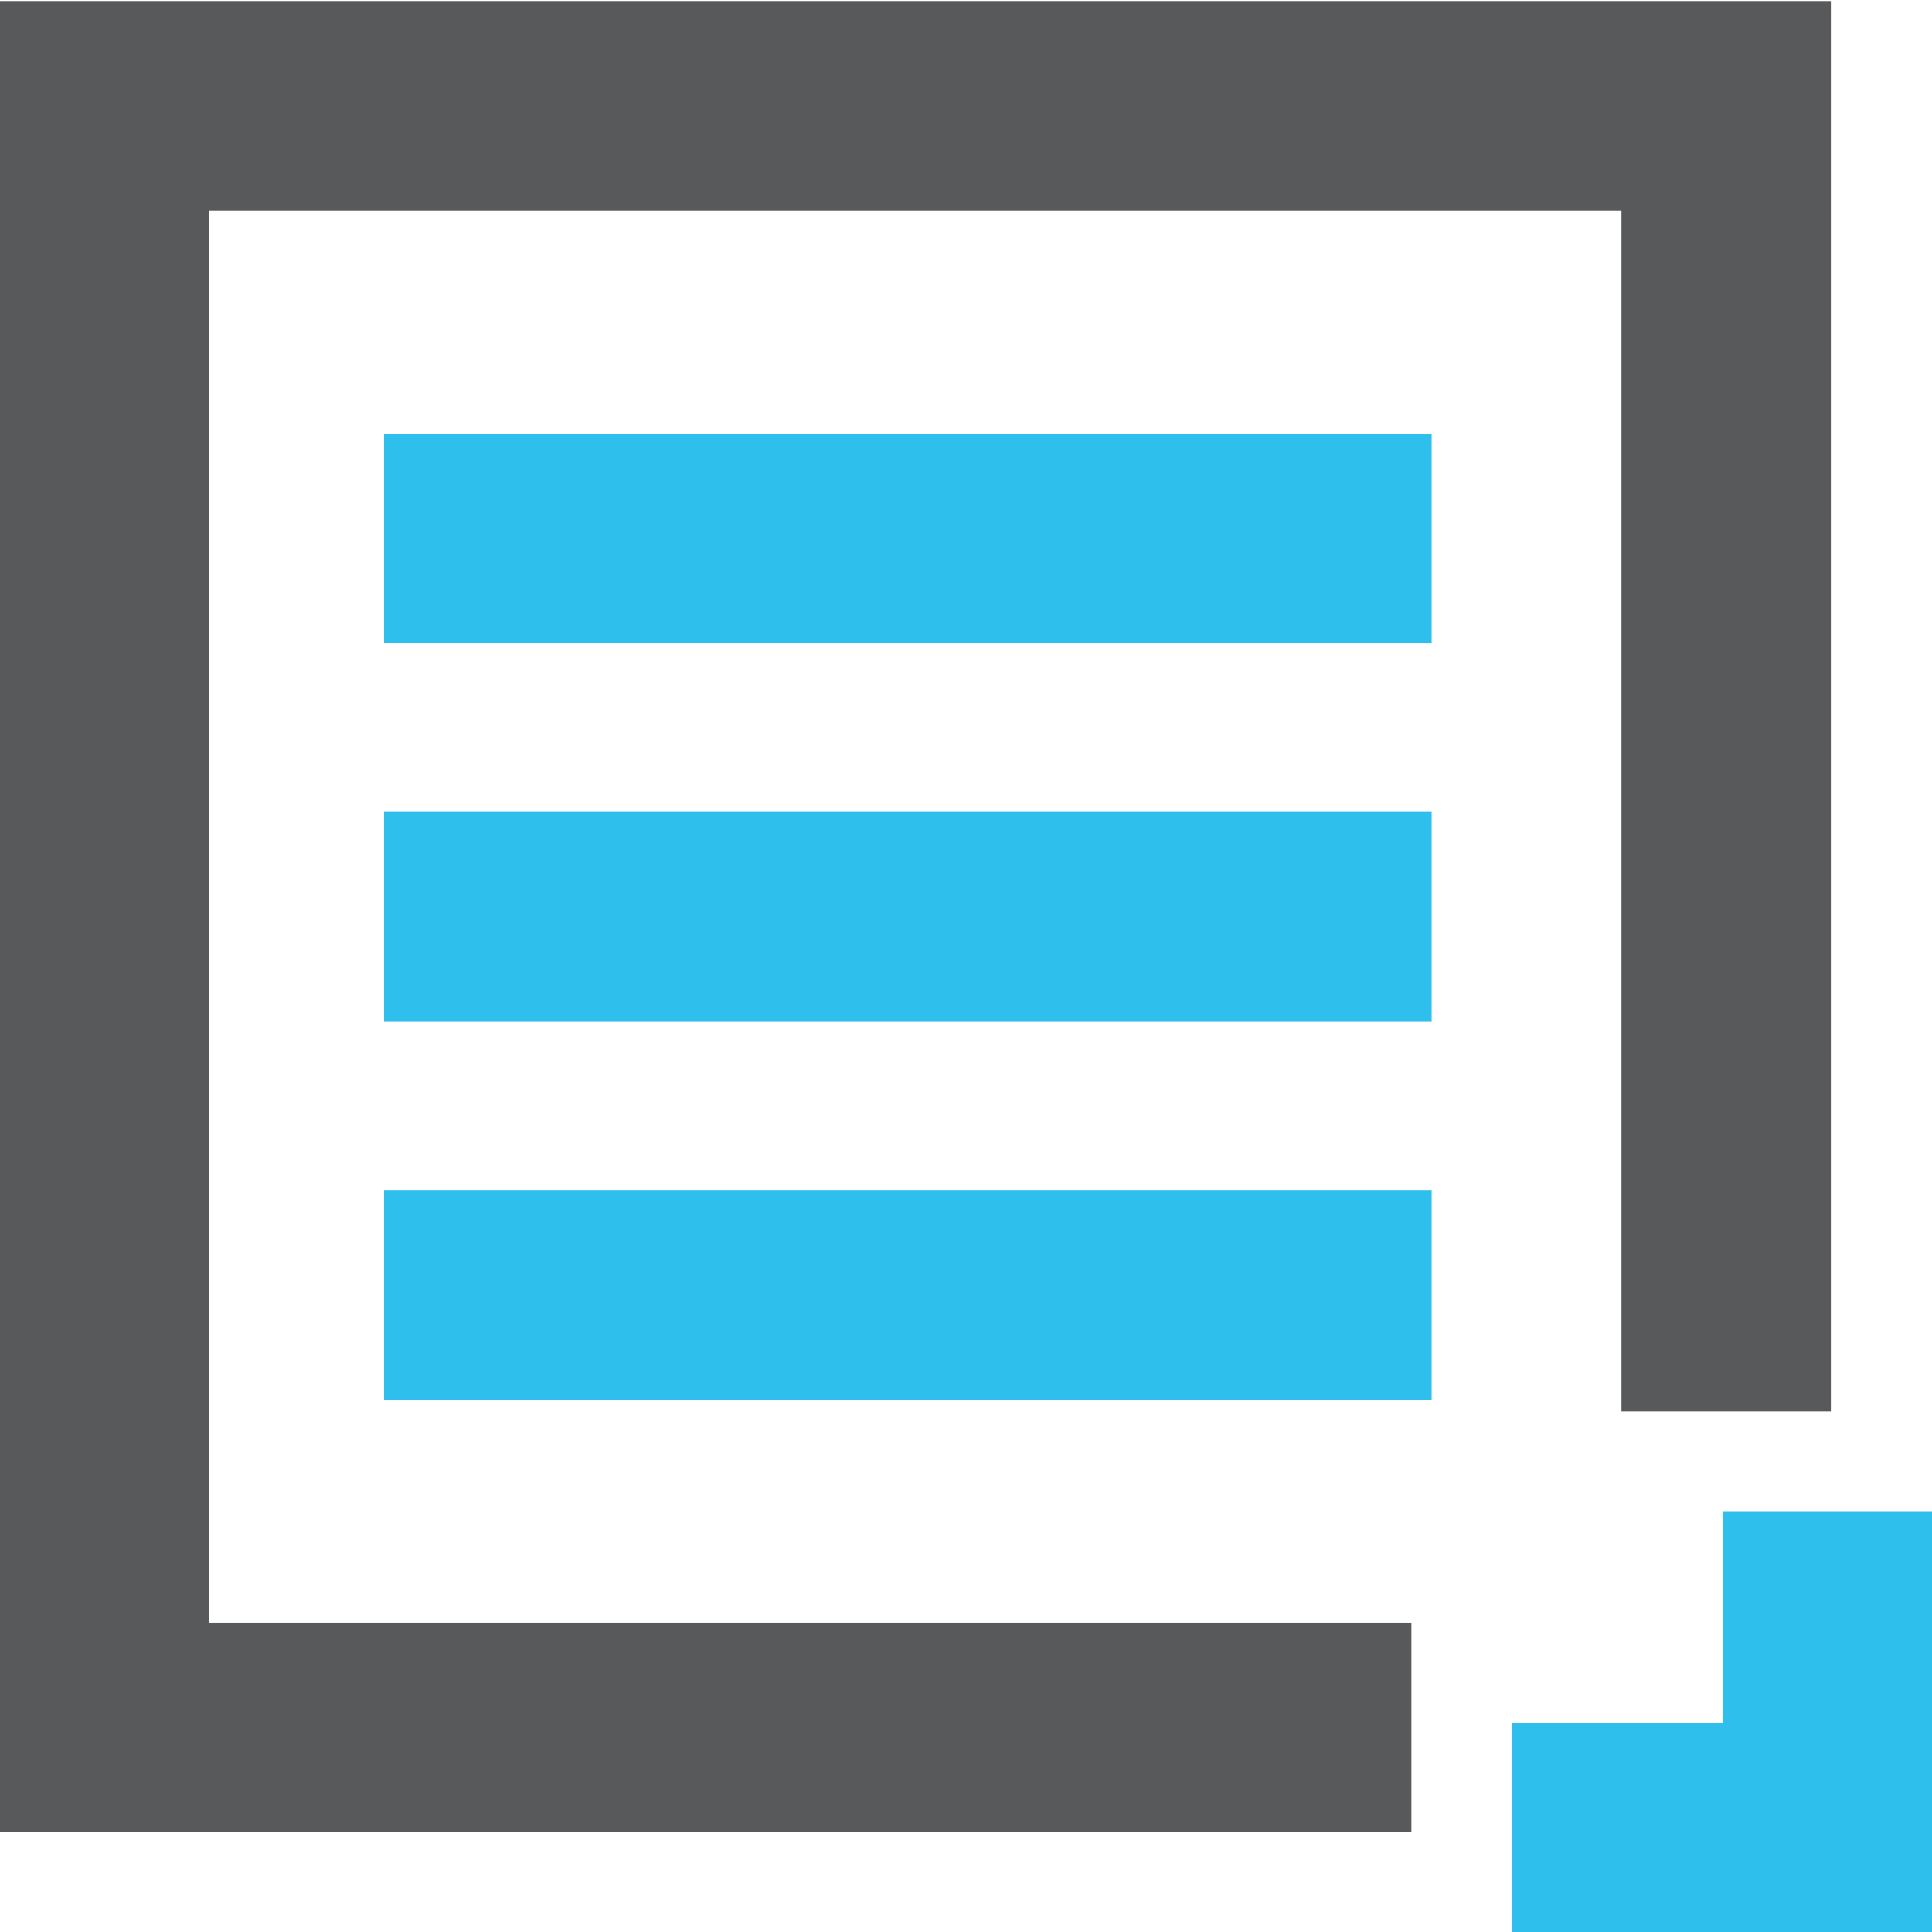
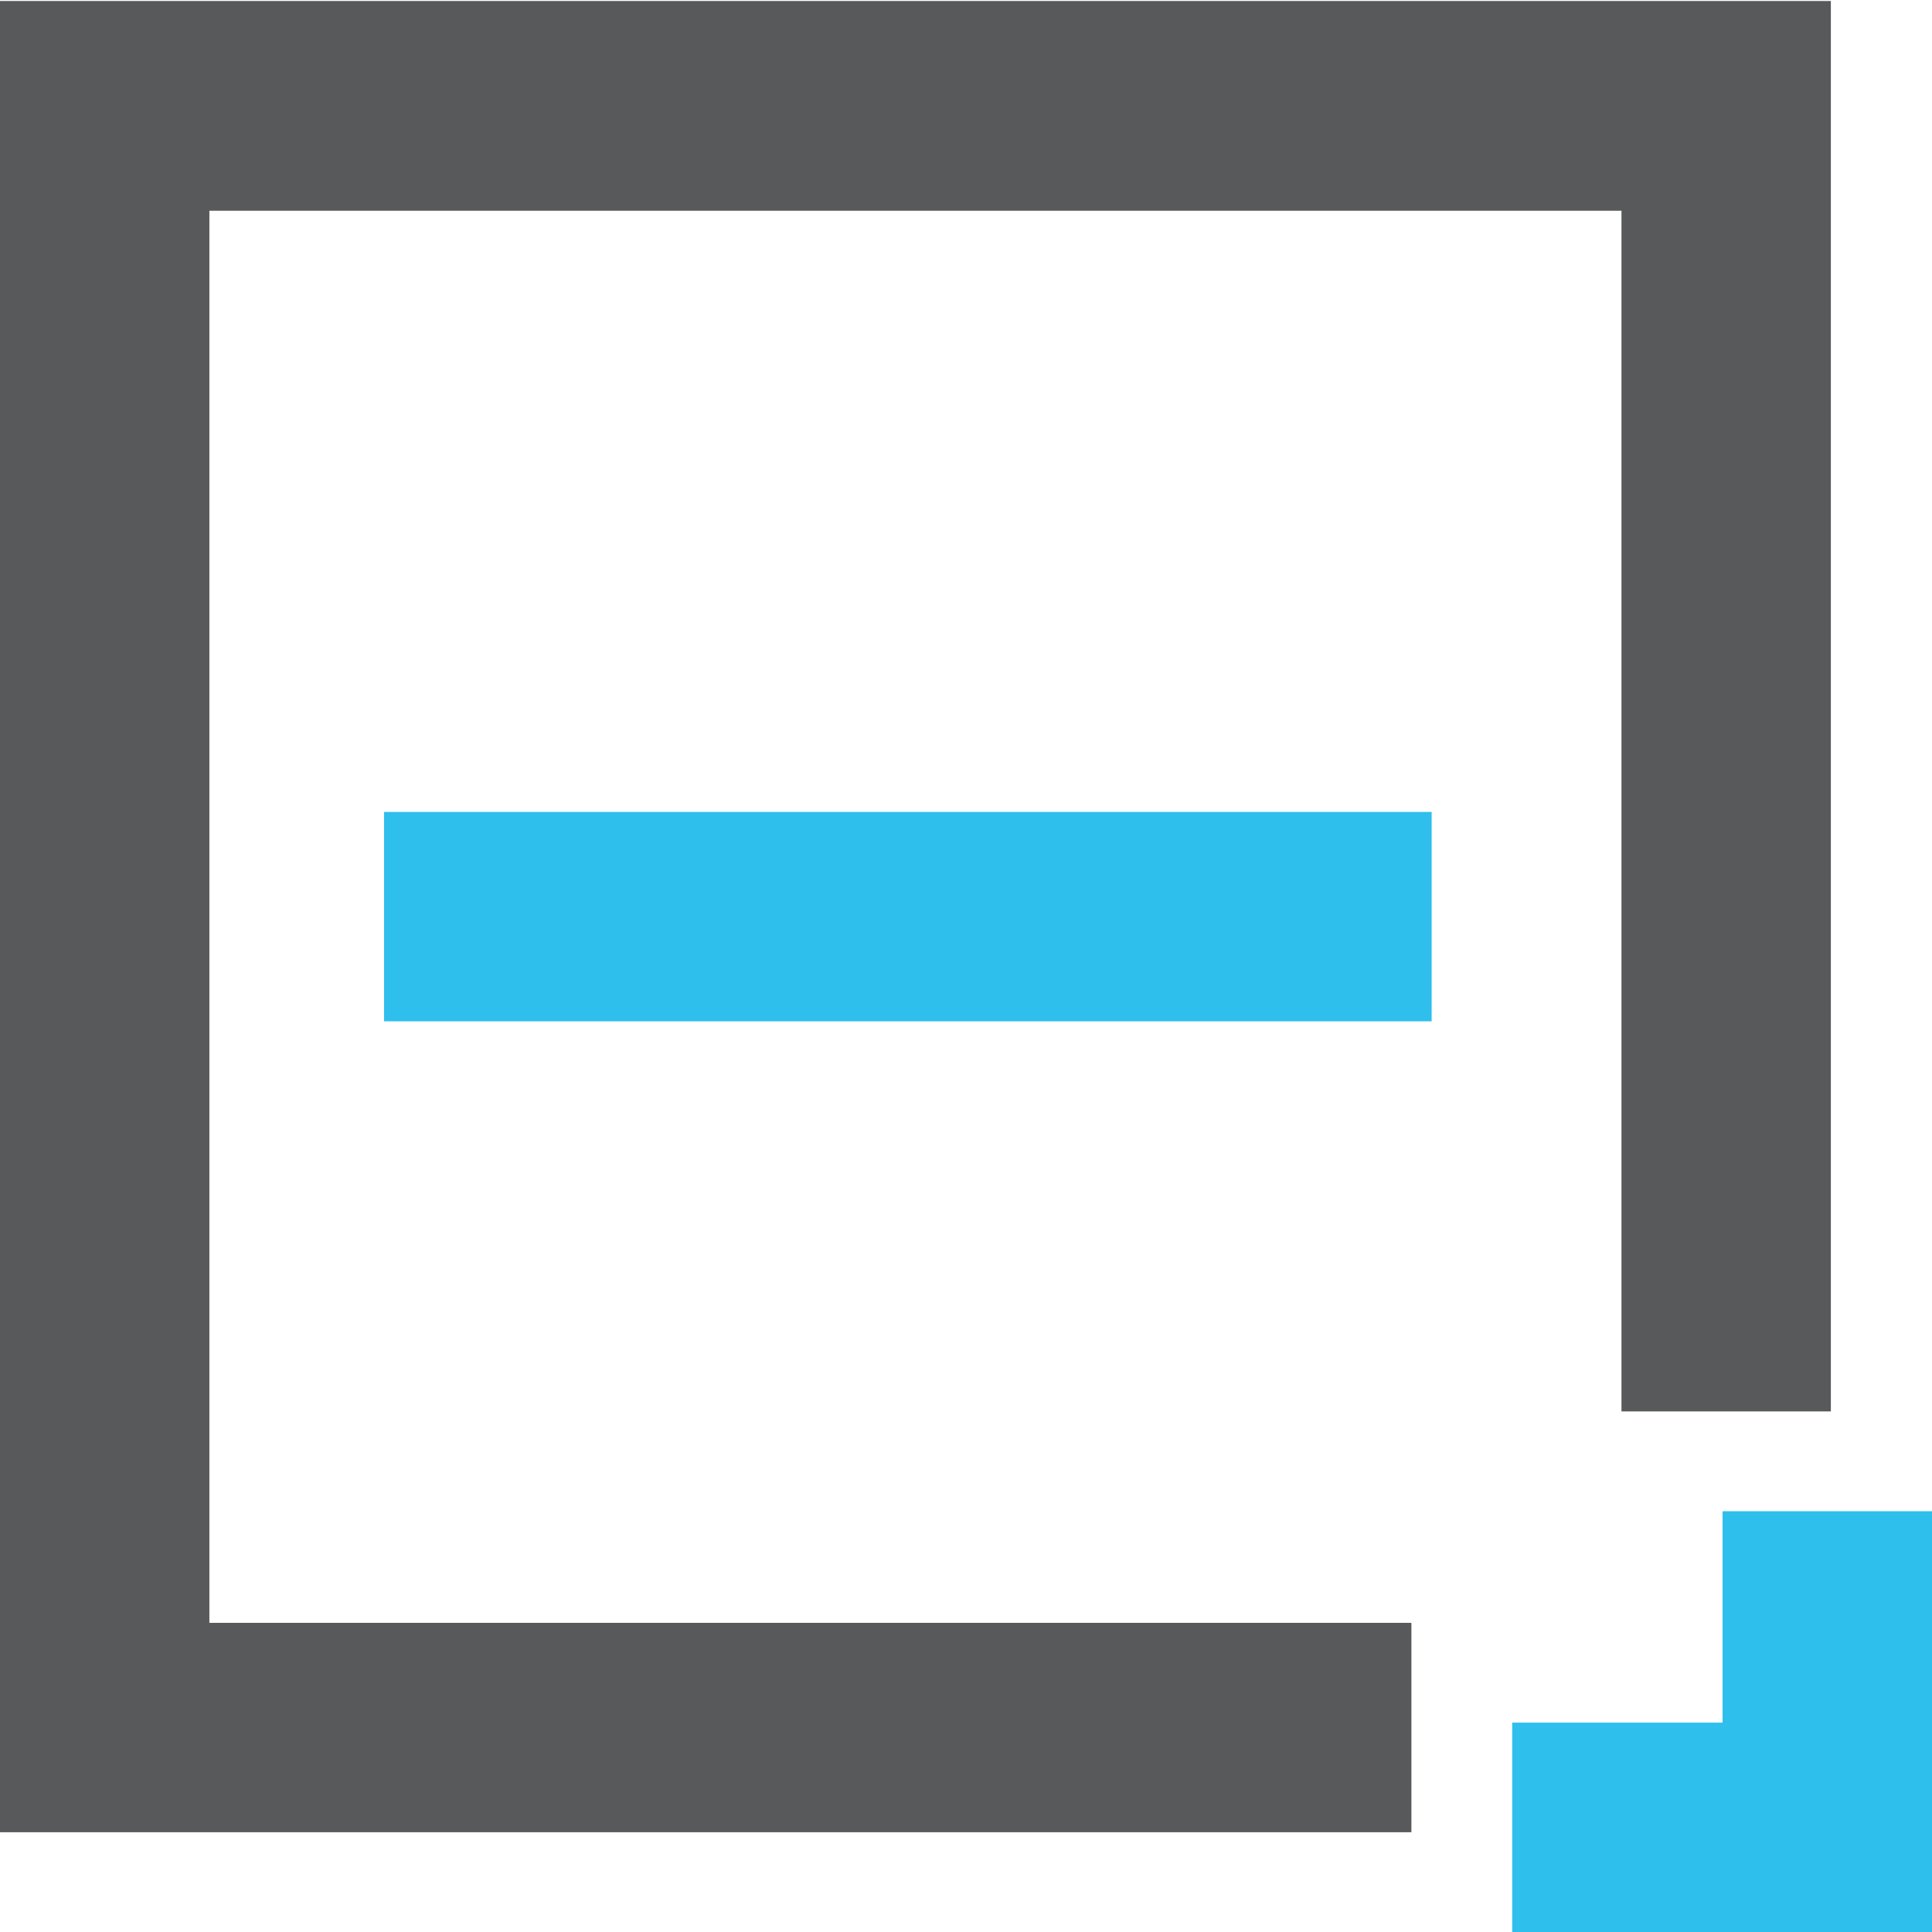
<svg xmlns="http://www.w3.org/2000/svg" width="48" height="48" viewBox="0 0 48 48" fill="none">
  <g clip-path="url(#clip0_602_38)">
    <path d="M0 0.025V45.521H35.066V40.319H5.202V5.236H40.285V35.066H45.487V0.025H0Z" fill="#58595B" />
    <path d="M48 37.546V48H37.57V42.798H42.797V37.546H48Z" fill="#2EBFED" />
-     <path d="M35.569 10.773H9.542V15.975H35.569V10.773Z" fill="#2EBFED" />
+     <path d="M35.569 10.773H9.542H35.569V10.773Z" fill="#2EBFED" />
    <path d="M35.569 20.172H9.542V25.374H35.569V20.172Z" fill="#2EBFED" />
-     <path d="M35.569 29.571H9.542V34.773H35.569V29.571Z" fill="#2EBFED" />
  </g>
  <defs>
    <clipPath id="clip0_602_38">
      <rect width="48" height="48" fill="#58595B" />
    </clipPath>
  </defs>
</svg>